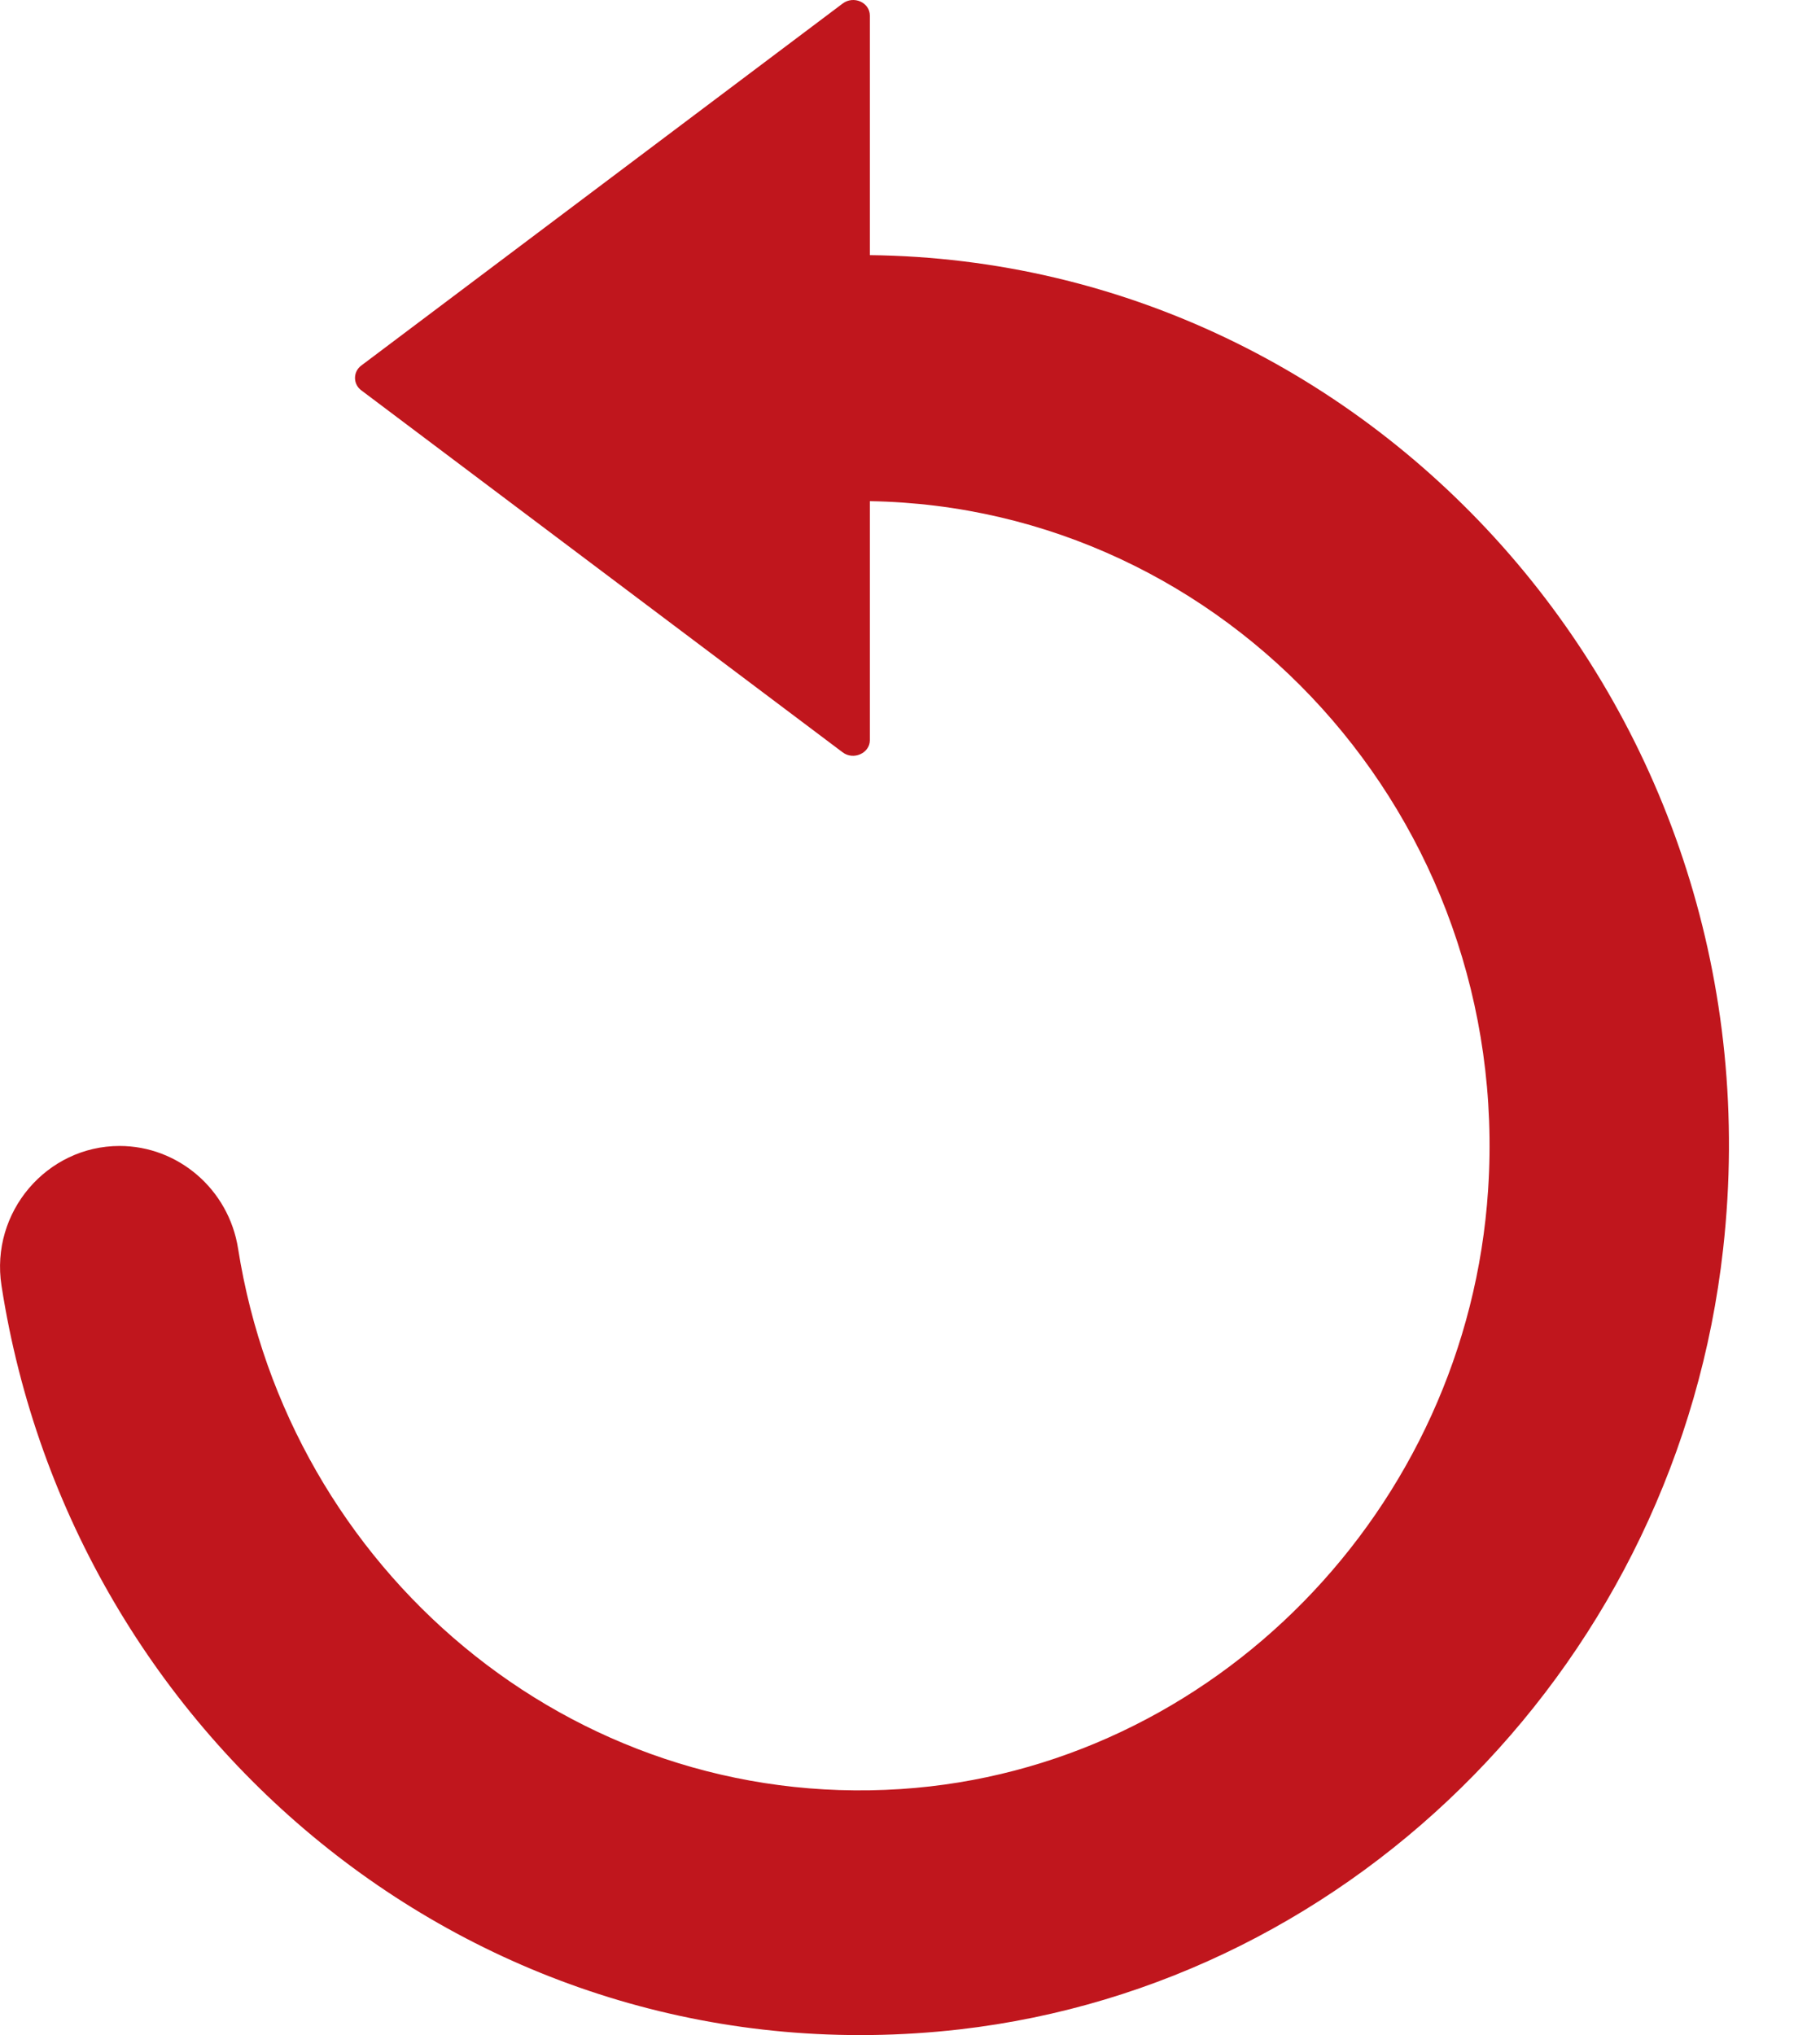
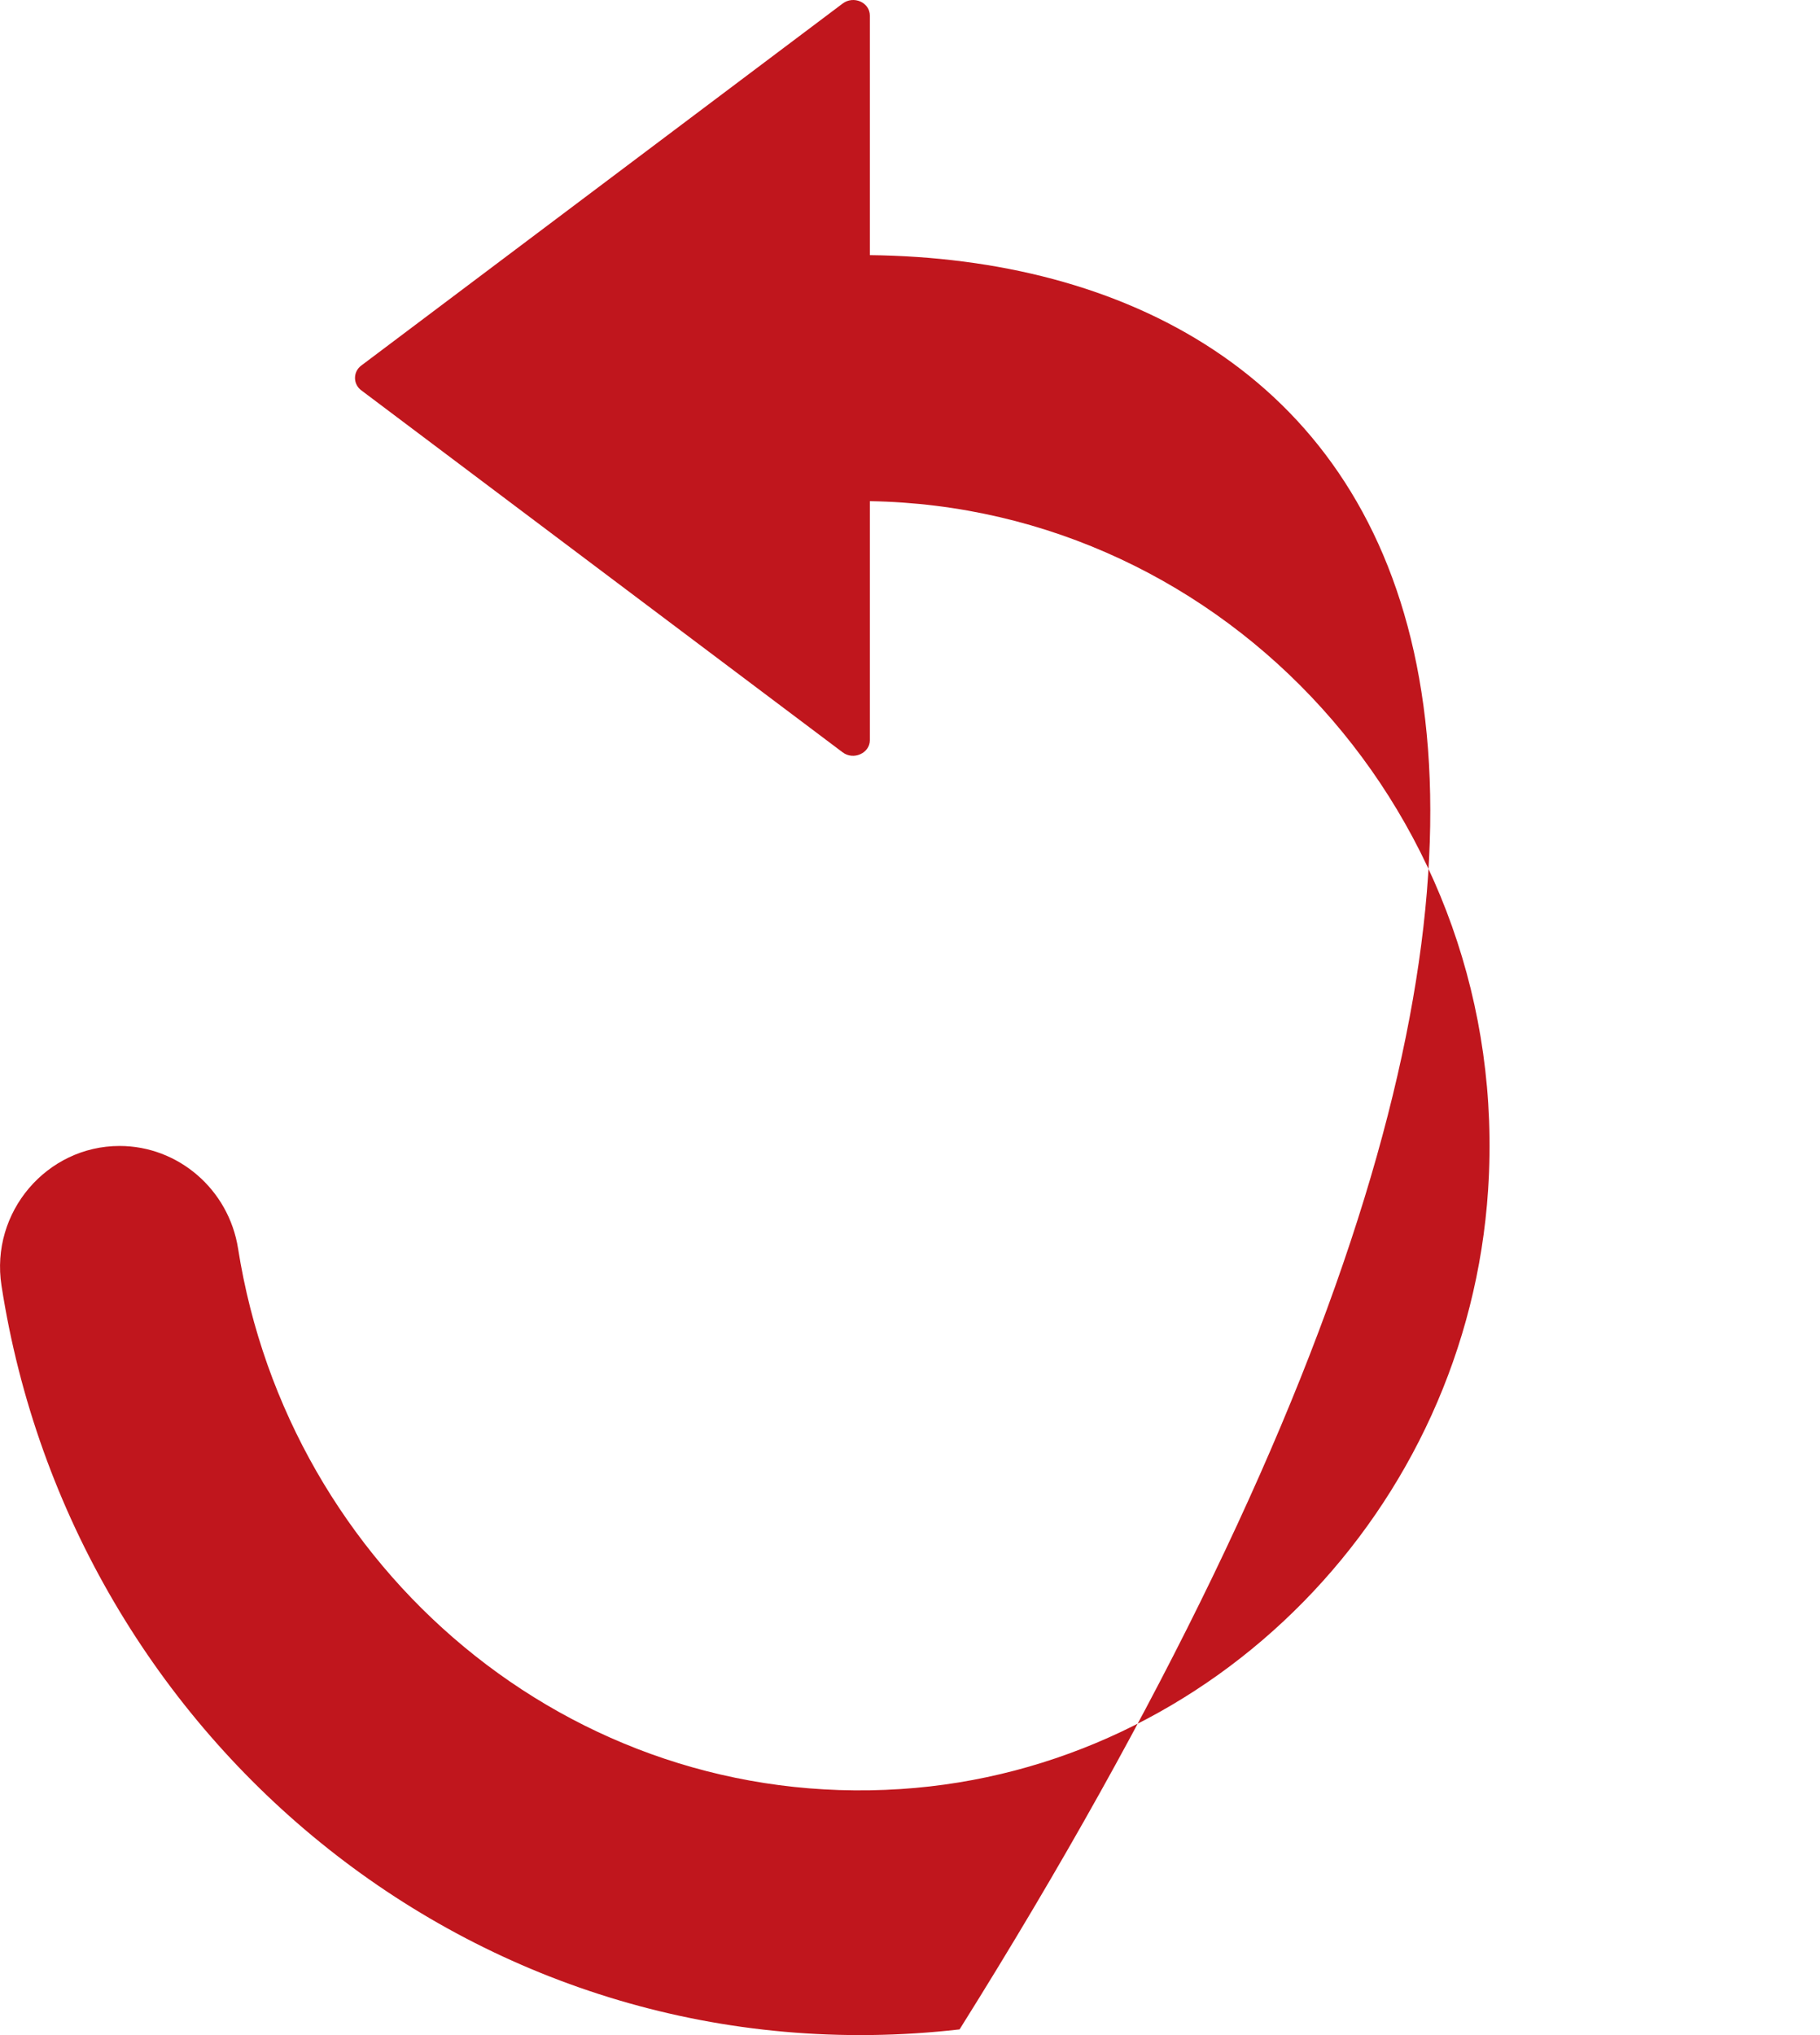
<svg xmlns="http://www.w3.org/2000/svg" width="17px" height="19px" viewBox="0 0 17 19" version="1.1">
  <title>Shape</title>
  <desc>Created with Sketch.</desc>
  <defs />
  <g id="Snack-Components" stroke="none" stroke-width="1" fill="none" fill-rule="evenodd">
    <g id="Snack-Components-Page-2" transform="translate(-962, -3300)" fill="#C0161D" fill-rule="nonzero">
      <g id="Group-4" transform="translate(0, 410)">
        <g id="Group-8" transform="translate(60, 1418)">
          <g id="Group-6" transform="translate(125, 1338)">
            <g id="Group-66">
              <g id="reload" transform="translate(777, 132)">
-                 <path d="M8.963,20.947 C12.686,20.52 15.671,17.473 16.095,13.662 C16.653,8.678 12.868,4.436 8.125,4.382 L8.125,2.146 C8.125,2.022 7.973,1.956 7.871,2.033 L3.373,5.414 C3.297,5.472 3.297,5.585 3.373,5.643 L7.871,9.024 C7.973,9.101 8.125,9.031 8.125,8.911 L8.125,6.679 C11.458,6.734 14.127,9.637 13.9,13.107 C13.706,16.091 11.329,18.513 8.413,18.703 C5.322,18.905 2.695,16.646 2.224,13.658 C2.137,13.103 1.663,12.699 1.117,12.699 C0.438,12.699 -0.093,13.316 0.014,14.003 C0.673,18.261 4.515,21.455 8.963,20.947 Z" id="Shape" />
+                 <path d="M8.963,20.947 C16.653,8.678 12.868,4.436 8.125,4.382 L8.125,2.146 C8.125,2.022 7.973,1.956 7.871,2.033 L3.373,5.414 C3.297,5.472 3.297,5.585 3.373,5.643 L7.871,9.024 C7.973,9.101 8.125,9.031 8.125,8.911 L8.125,6.679 C11.458,6.734 14.127,9.637 13.9,13.107 C13.706,16.091 11.329,18.513 8.413,18.703 C5.322,18.905 2.695,16.646 2.224,13.658 C2.137,13.103 1.663,12.699 1.117,12.699 C0.438,12.699 -0.093,13.316 0.014,14.003 C0.673,18.261 4.515,21.455 8.963,20.947 Z" id="Shape" />
              </g>
            </g>
          </g>
        </g>
      </g>
    </g>
  </g>
</svg>